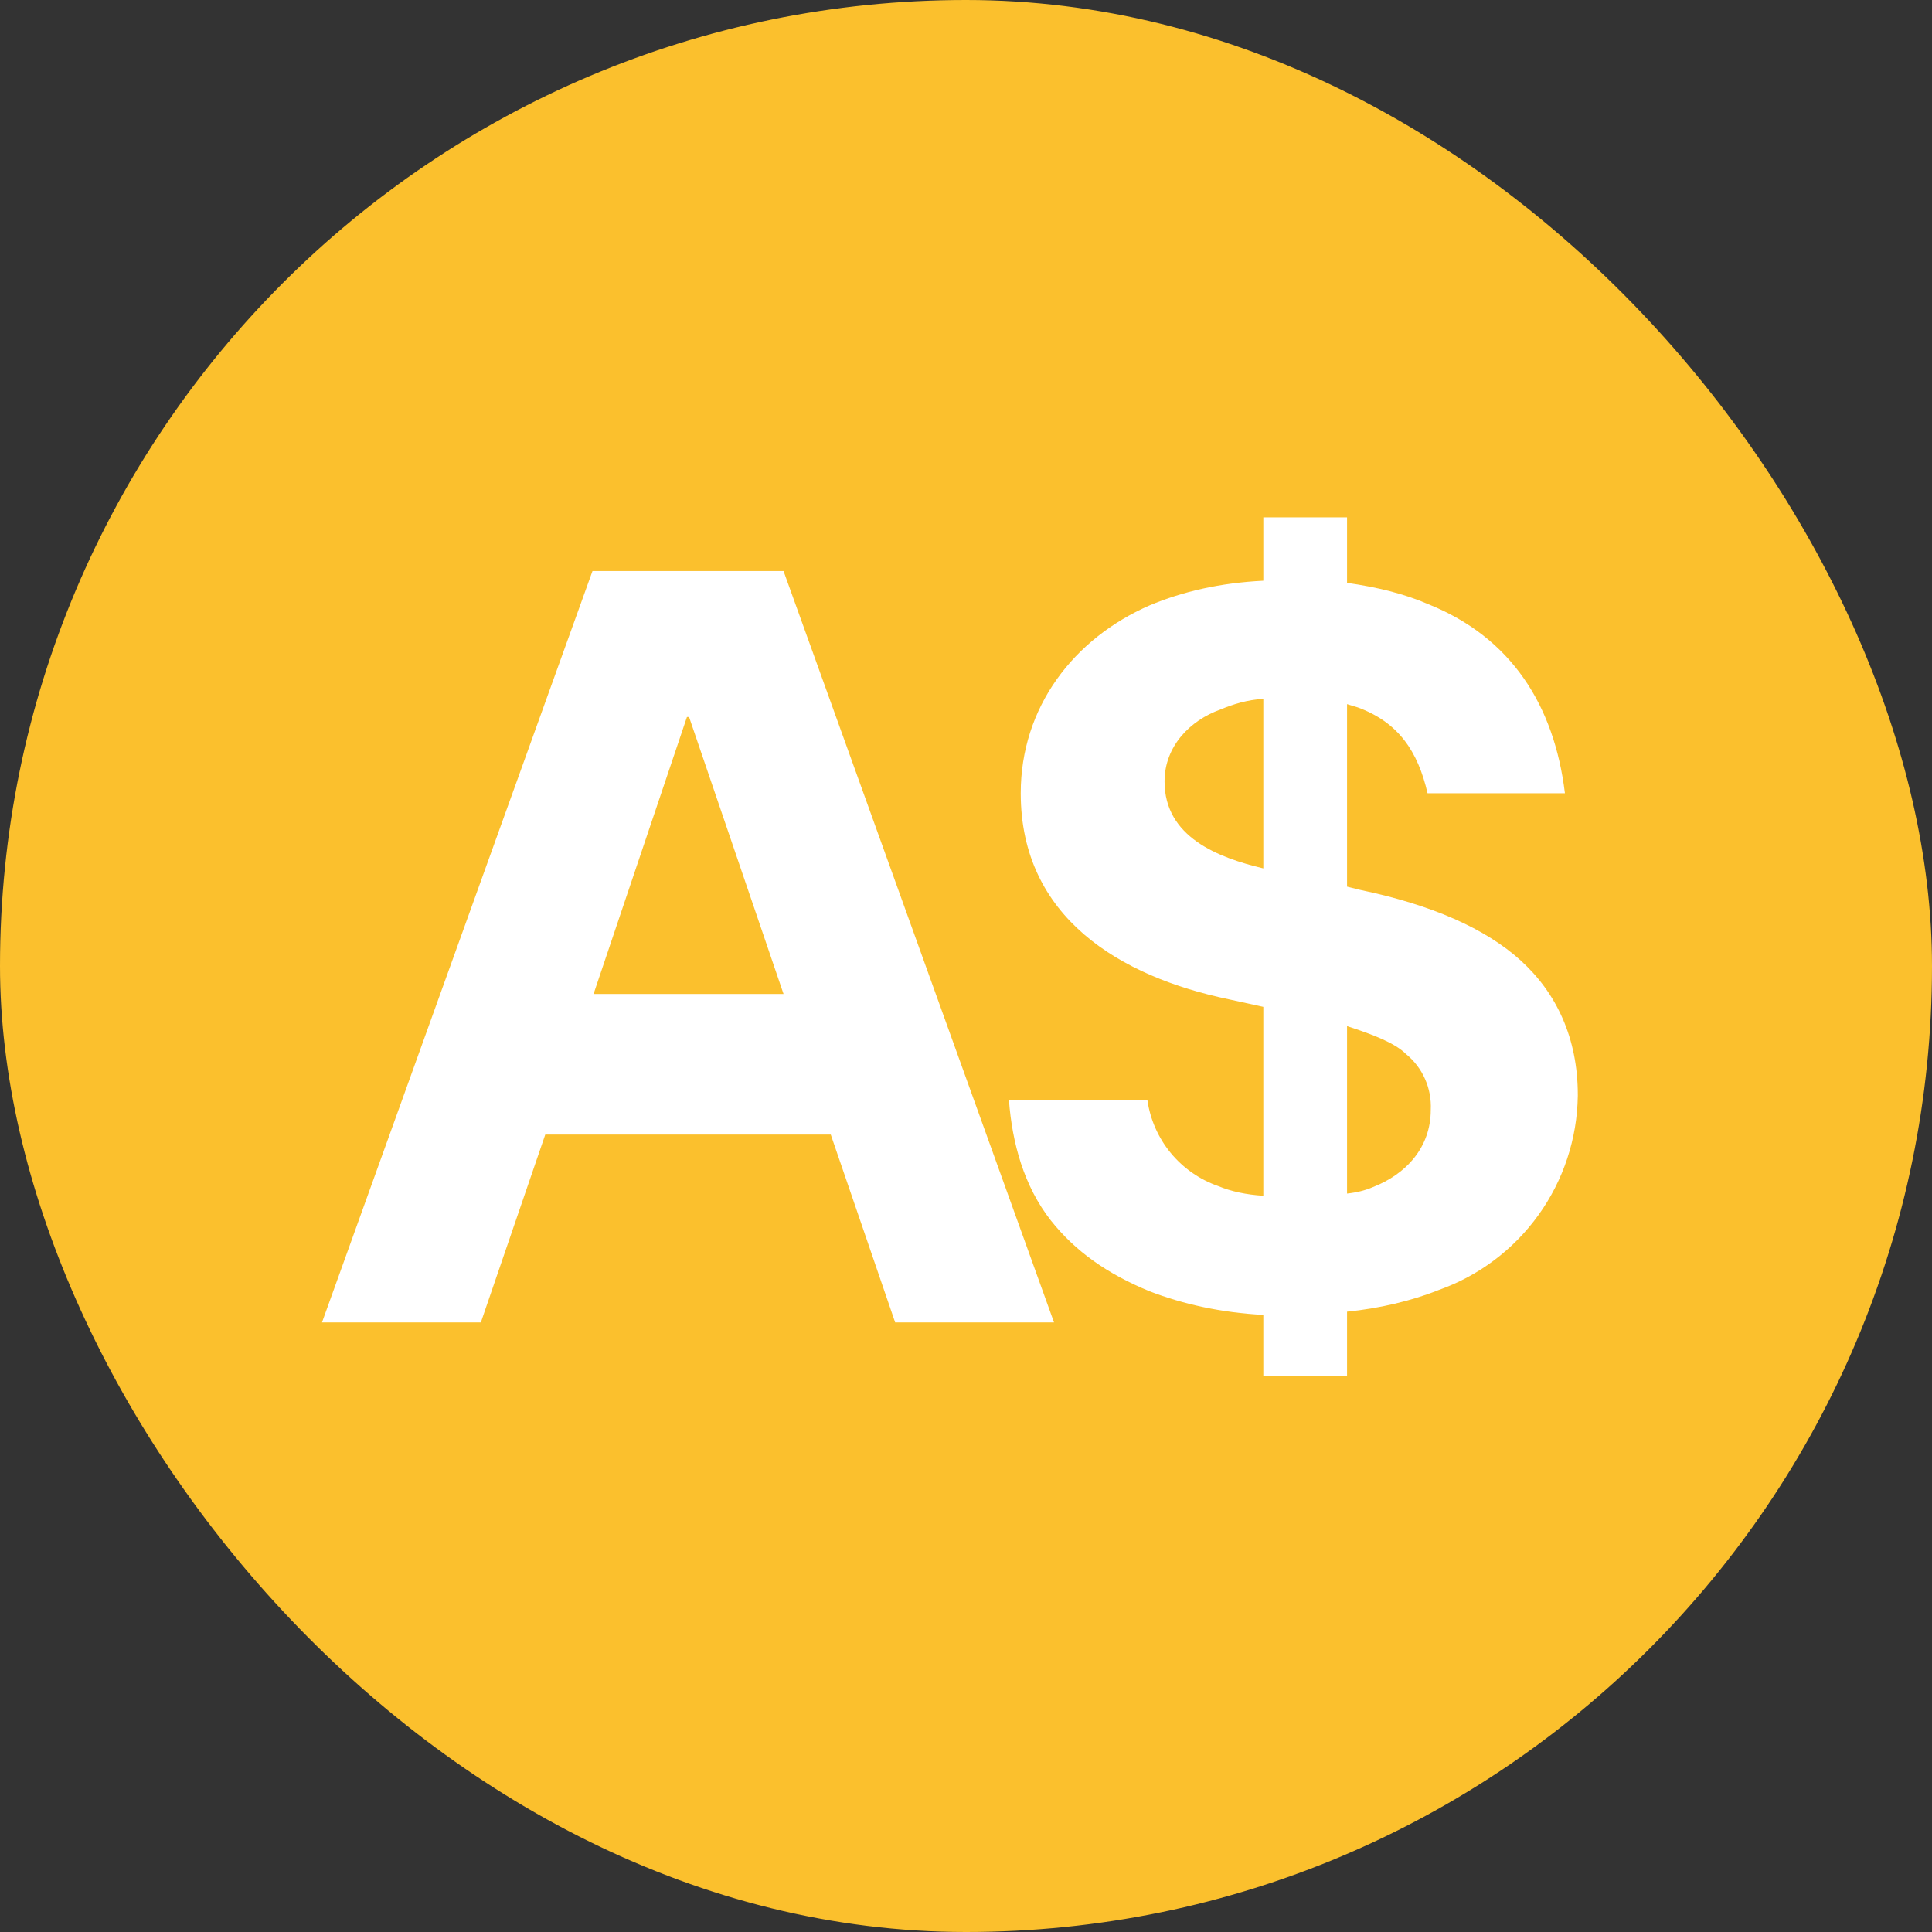
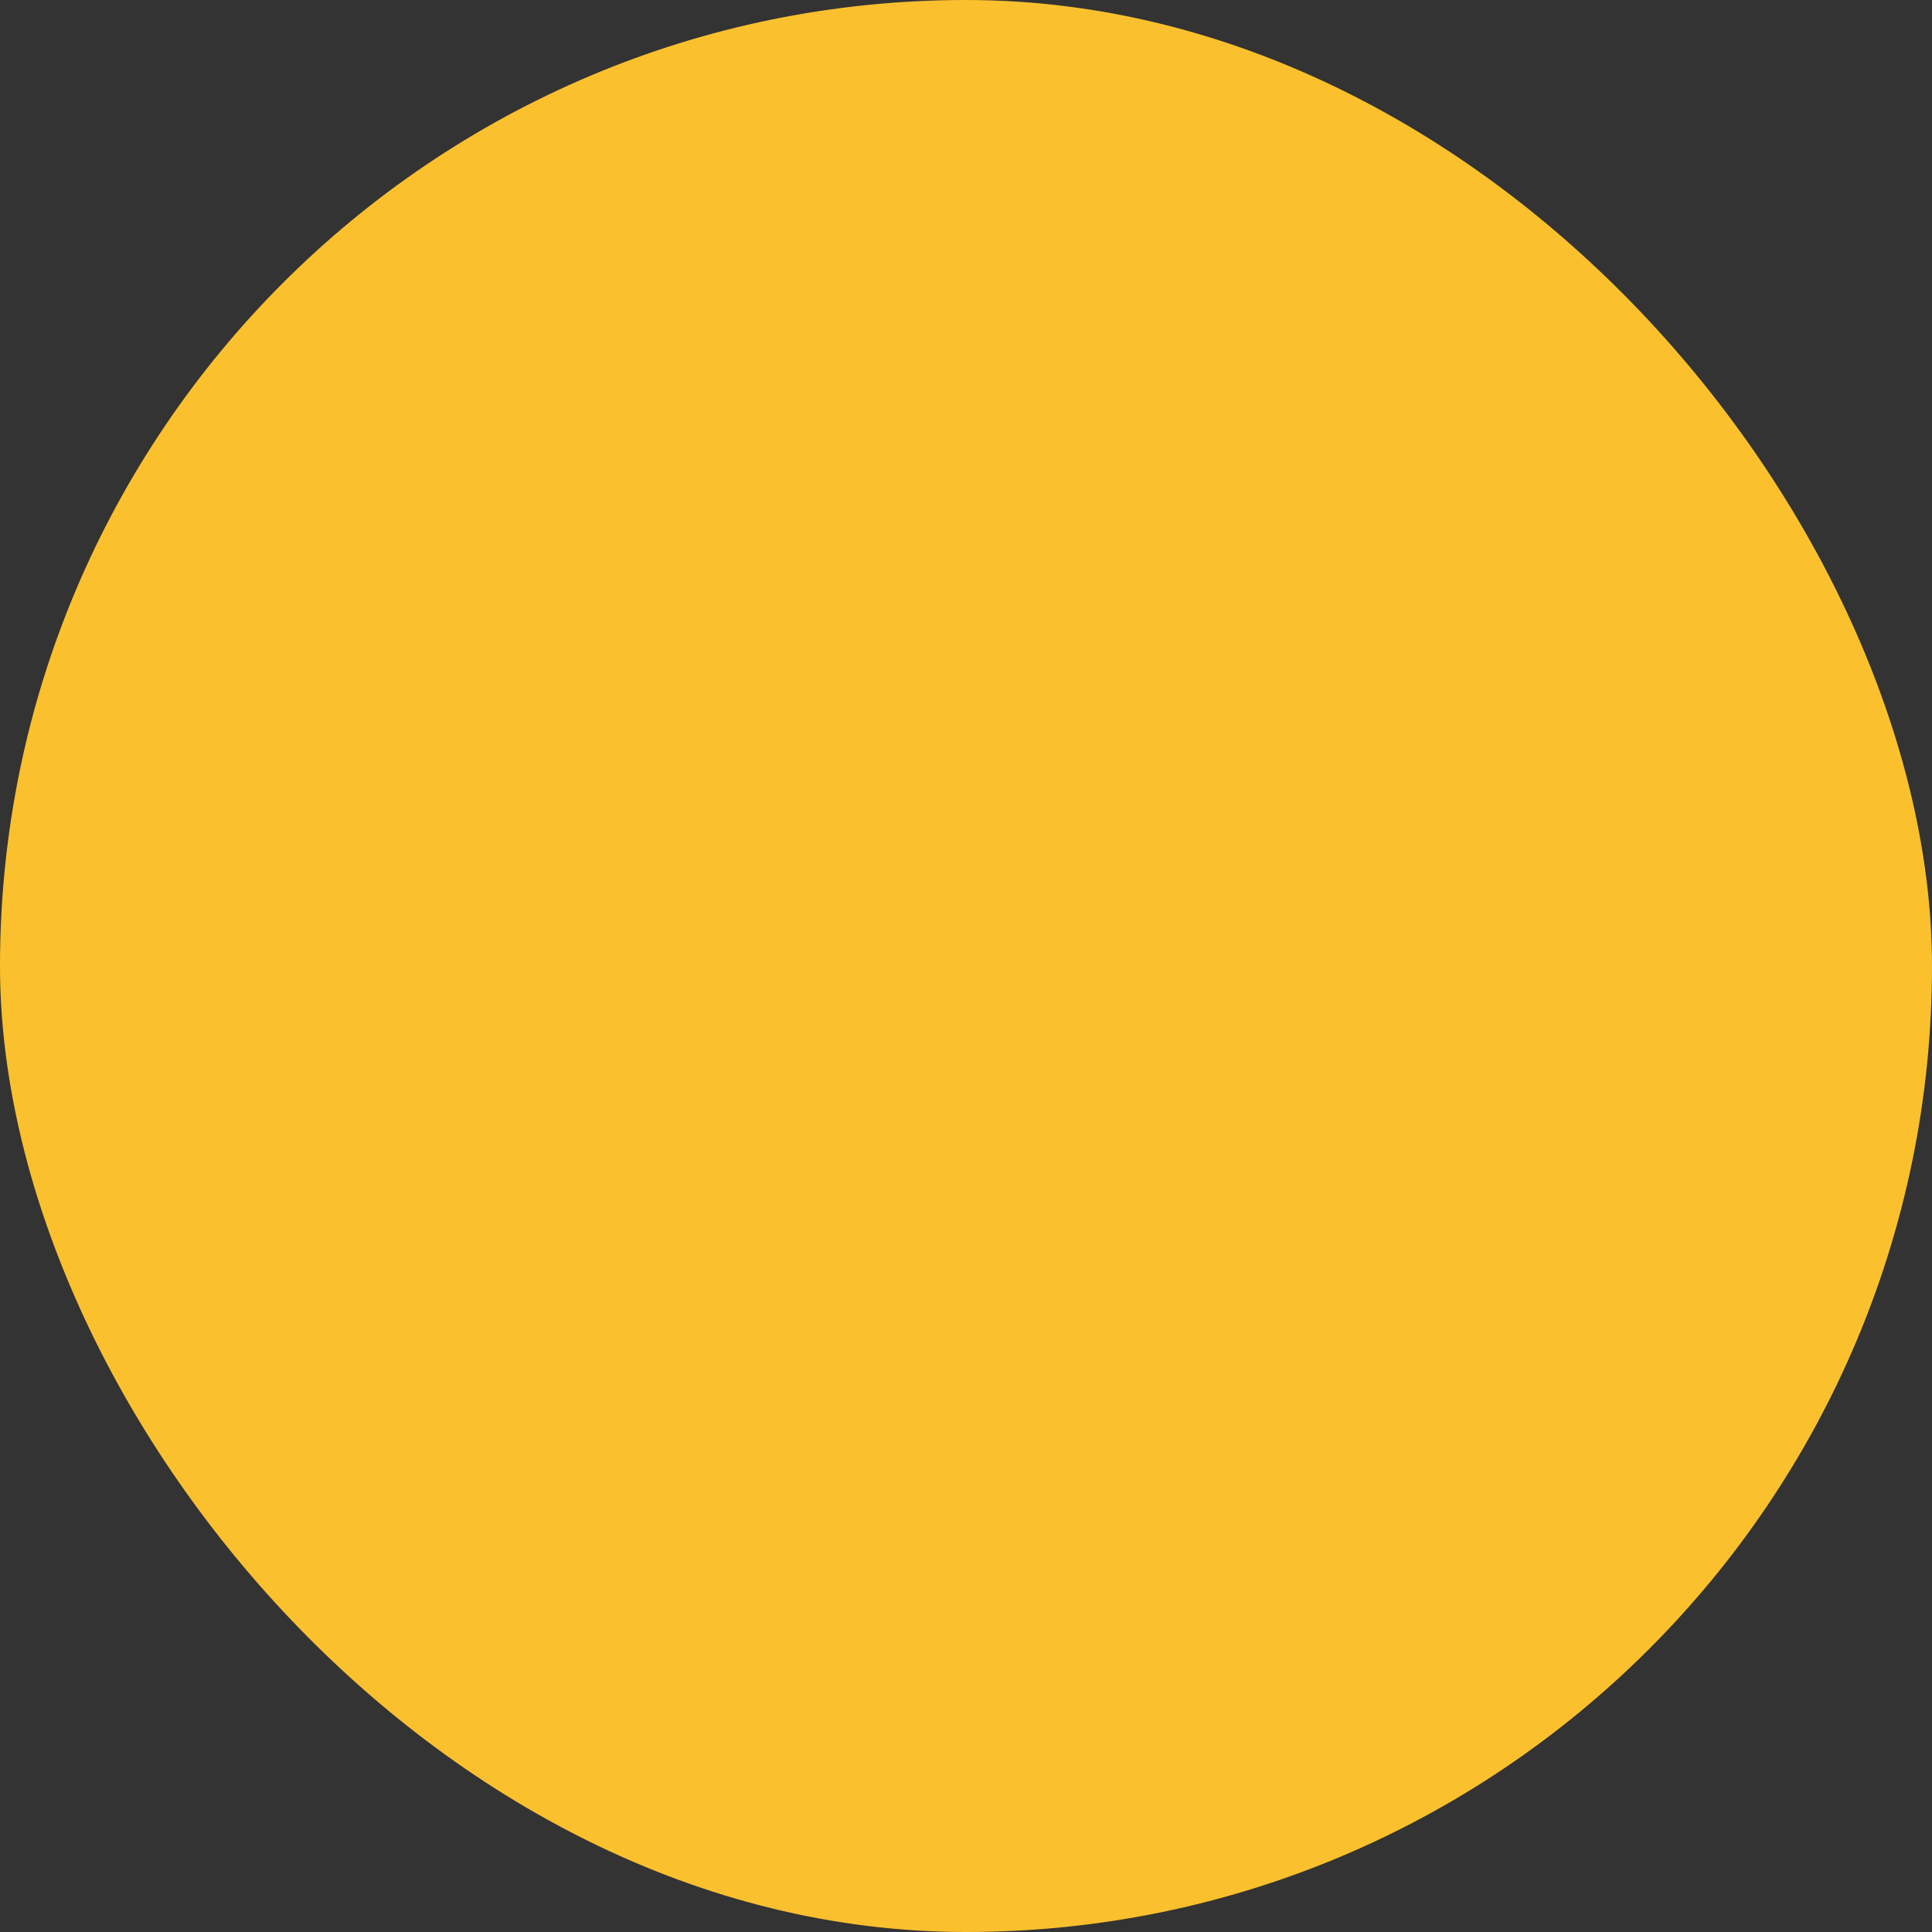
<svg xmlns="http://www.w3.org/2000/svg" width="48" height="48" viewBox="0 0 48 48" fill="none">
  <rect x="0" y="0" width="48" height="48" fill="#333333" stroke="none" />
  <g clip-path="url(#clip0_4711_29364)">
    <g clip-path="url(#clip1_4711_29364)">
      <path d="M0 0H48V48H0V0Z" fill="#FBC02D" />
-       <path fill-rule="evenodd" clip-rule="evenodd" d="M31.387 29.708C30.96 29.681 30.587 29.601 30.267 29.468C29.806 29.307 29.399 29.023 29.088 28.647C28.778 28.271 28.577 27.817 28.507 27.334H25.067C25.147 28.401 25.44 29.468 26.107 30.321C26.72 31.095 27.52 31.654 28.56 32.081C29.387 32.401 30.347 32.614 31.387 32.668V34.188H33.467V32.588C34.267 32.508 35.067 32.321 35.733 32.054C36.735 31.701 37.604 31.048 38.224 30.185C38.844 29.322 39.184 28.29 39.2 27.228V27.201C39.2 25.788 38.667 24.668 37.787 23.868C36.907 23.068 35.573 22.481 33.787 22.108L33.467 22.028V17.494L33.733 17.575C34.747 17.948 35.227 18.668 35.467 19.708H38.88C38.613 17.521 37.547 15.841 35.493 15.014C34.88 14.748 34.213 14.588 33.467 14.481V12.854H31.387V14.428C30.32 14.481 29.387 14.694 28.56 15.041C26.667 15.868 25.36 17.575 25.36 19.708C25.36 22.801 27.84 24.268 30.533 24.828L31.387 25.015V29.708ZM31.387 21.575V17.361C30.987 17.388 30.64 17.494 30.32 17.628C29.573 17.895 28.933 18.535 28.933 19.415C28.933 20.801 30.267 21.308 31.387 21.575ZM33.467 25.494V29.654C33.707 29.628 33.92 29.575 34.107 29.494C34.933 29.174 35.547 28.508 35.547 27.575C35.56 27.311 35.512 27.049 35.405 26.808C35.299 26.567 35.137 26.355 34.933 26.188C34.667 25.921 34.133 25.708 33.467 25.494ZM11.947 32.855H8L14.72 14.188H19.467L26.187 32.855H22.24L20.64 28.188H13.547L11.947 32.855ZM14.72 24.695H19.467L17.12 17.814H17.067L14.747 24.695H14.72Z" fill="white" />
    </g>
  </g>
  <defs>
    <clipPath id="clip0_4711_29364">
      <rect width="48" height="48" rx="24" fill="white" />
    </clipPath>
    <clipPath id="clip1_4711_29364">
      <rect width="48" height="48" fill="white" />
    </clipPath>
  </defs>
</svg>